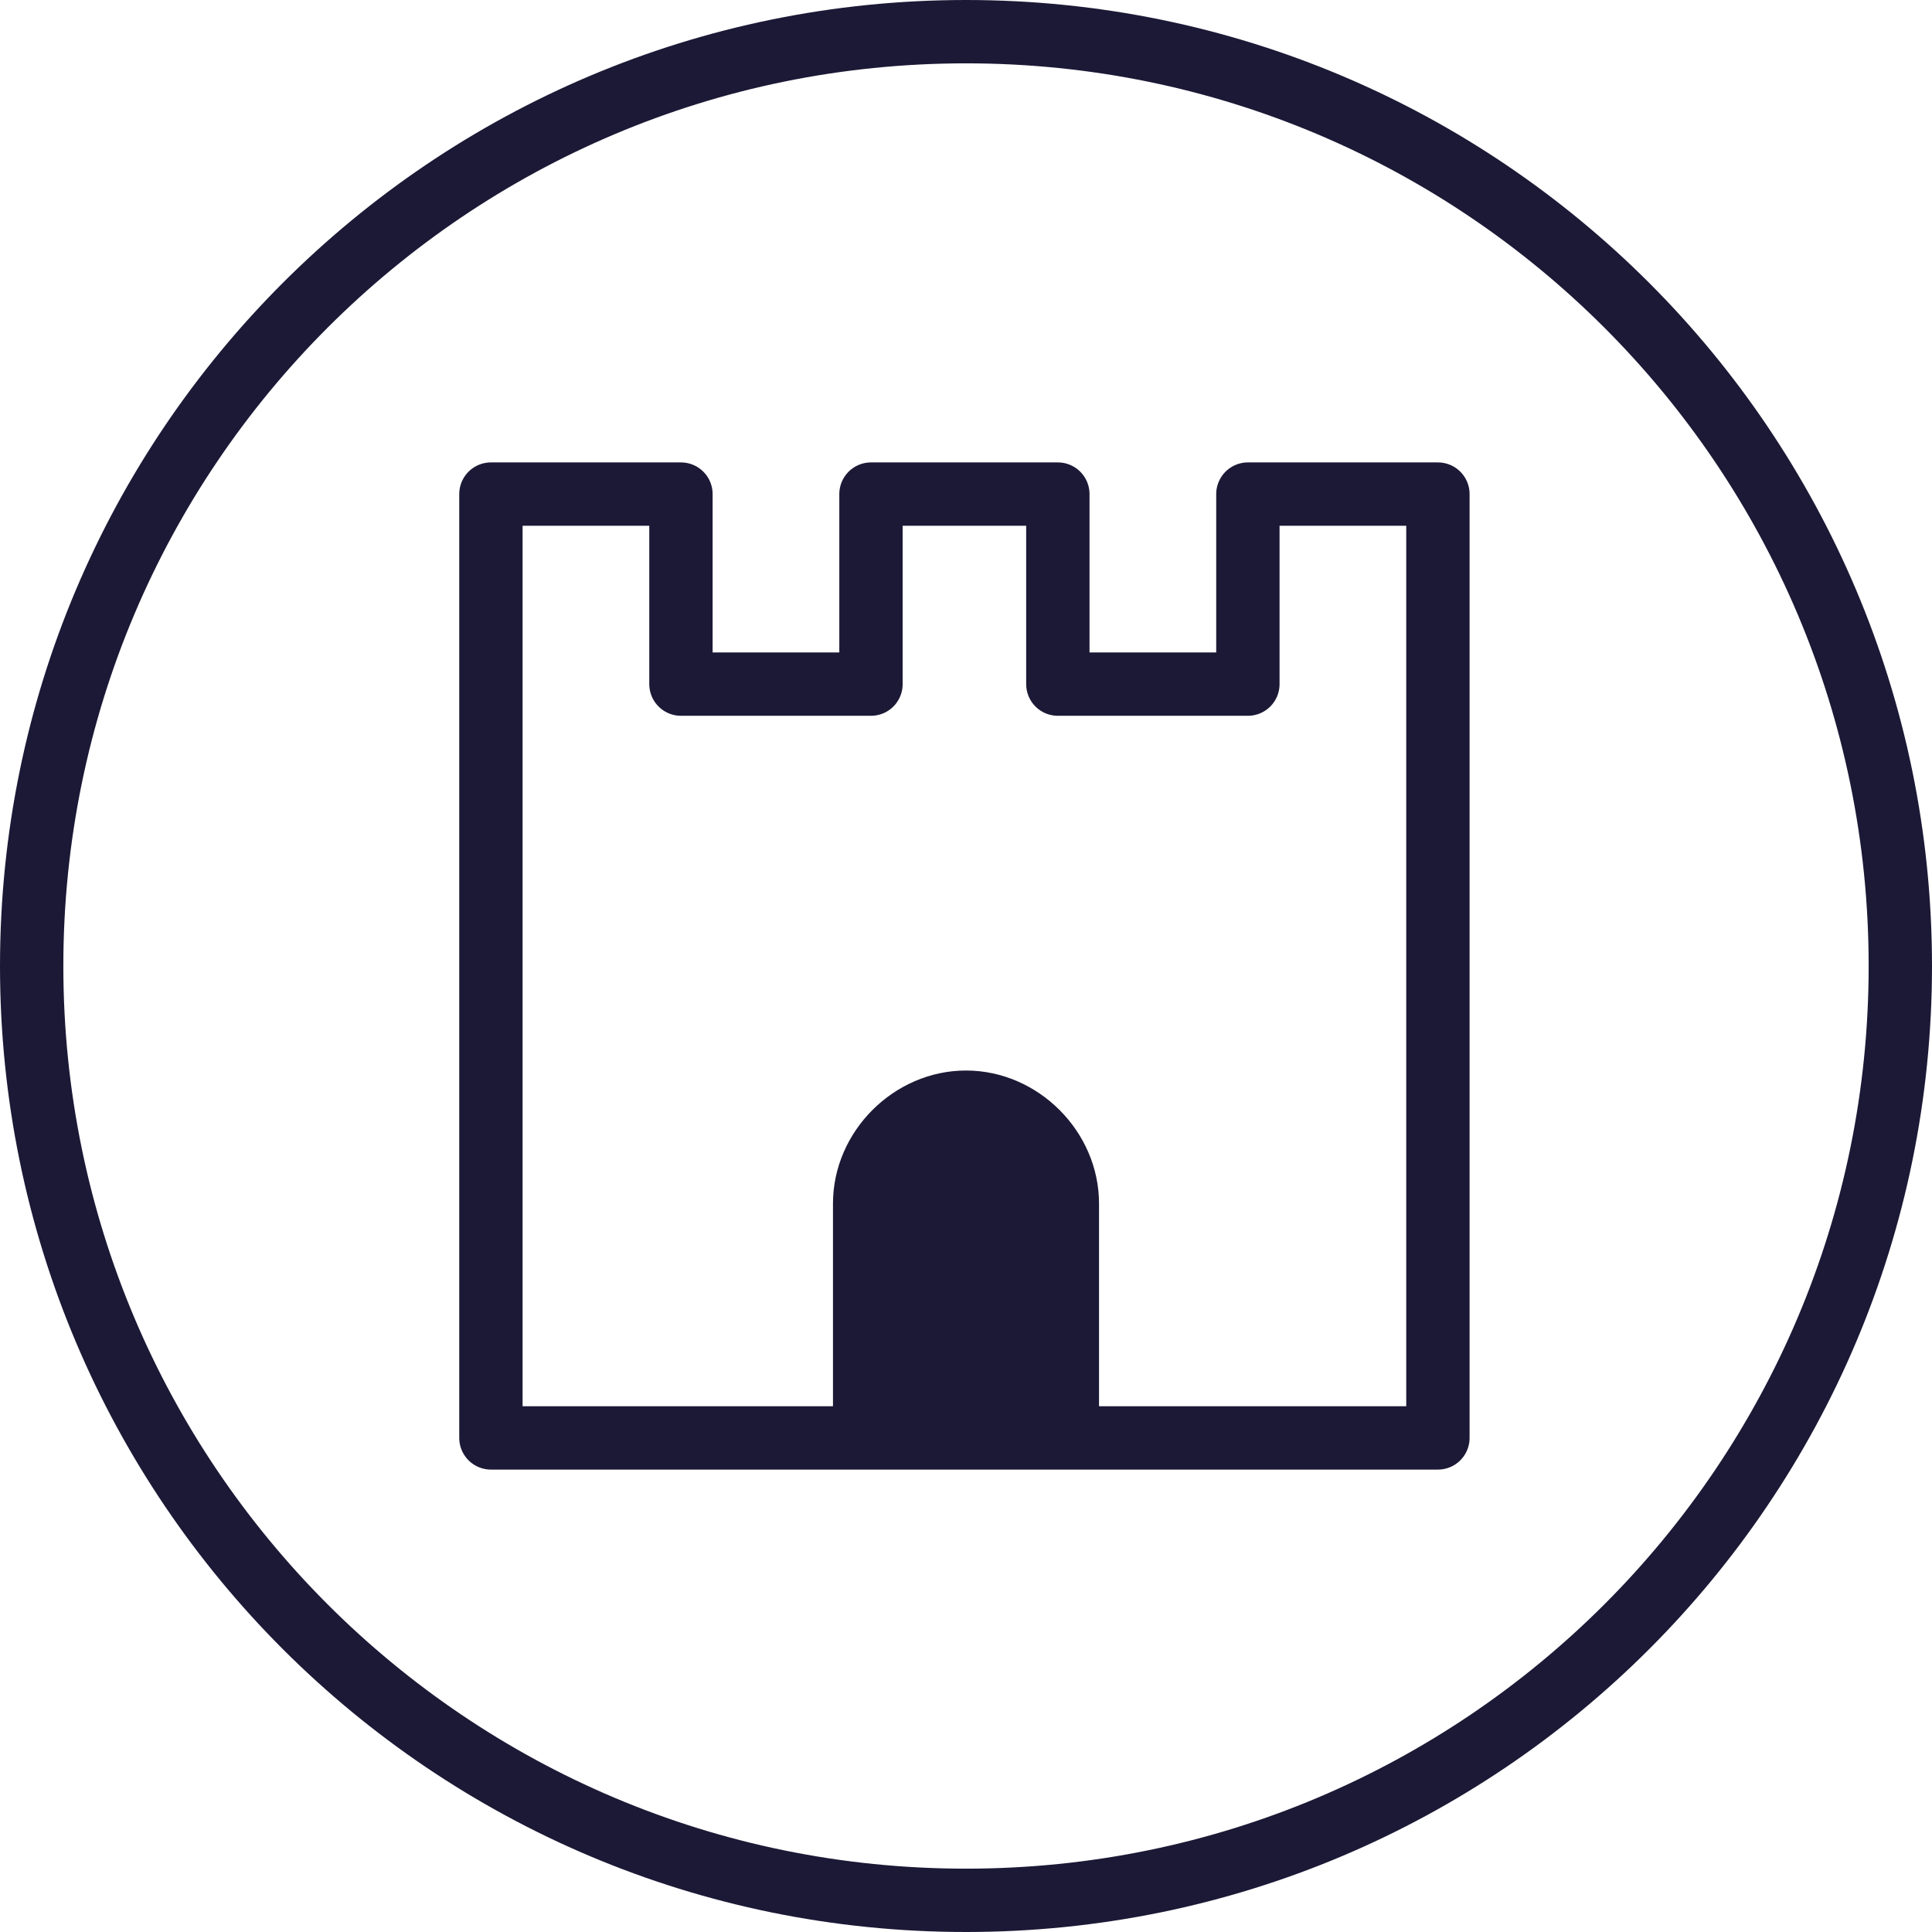
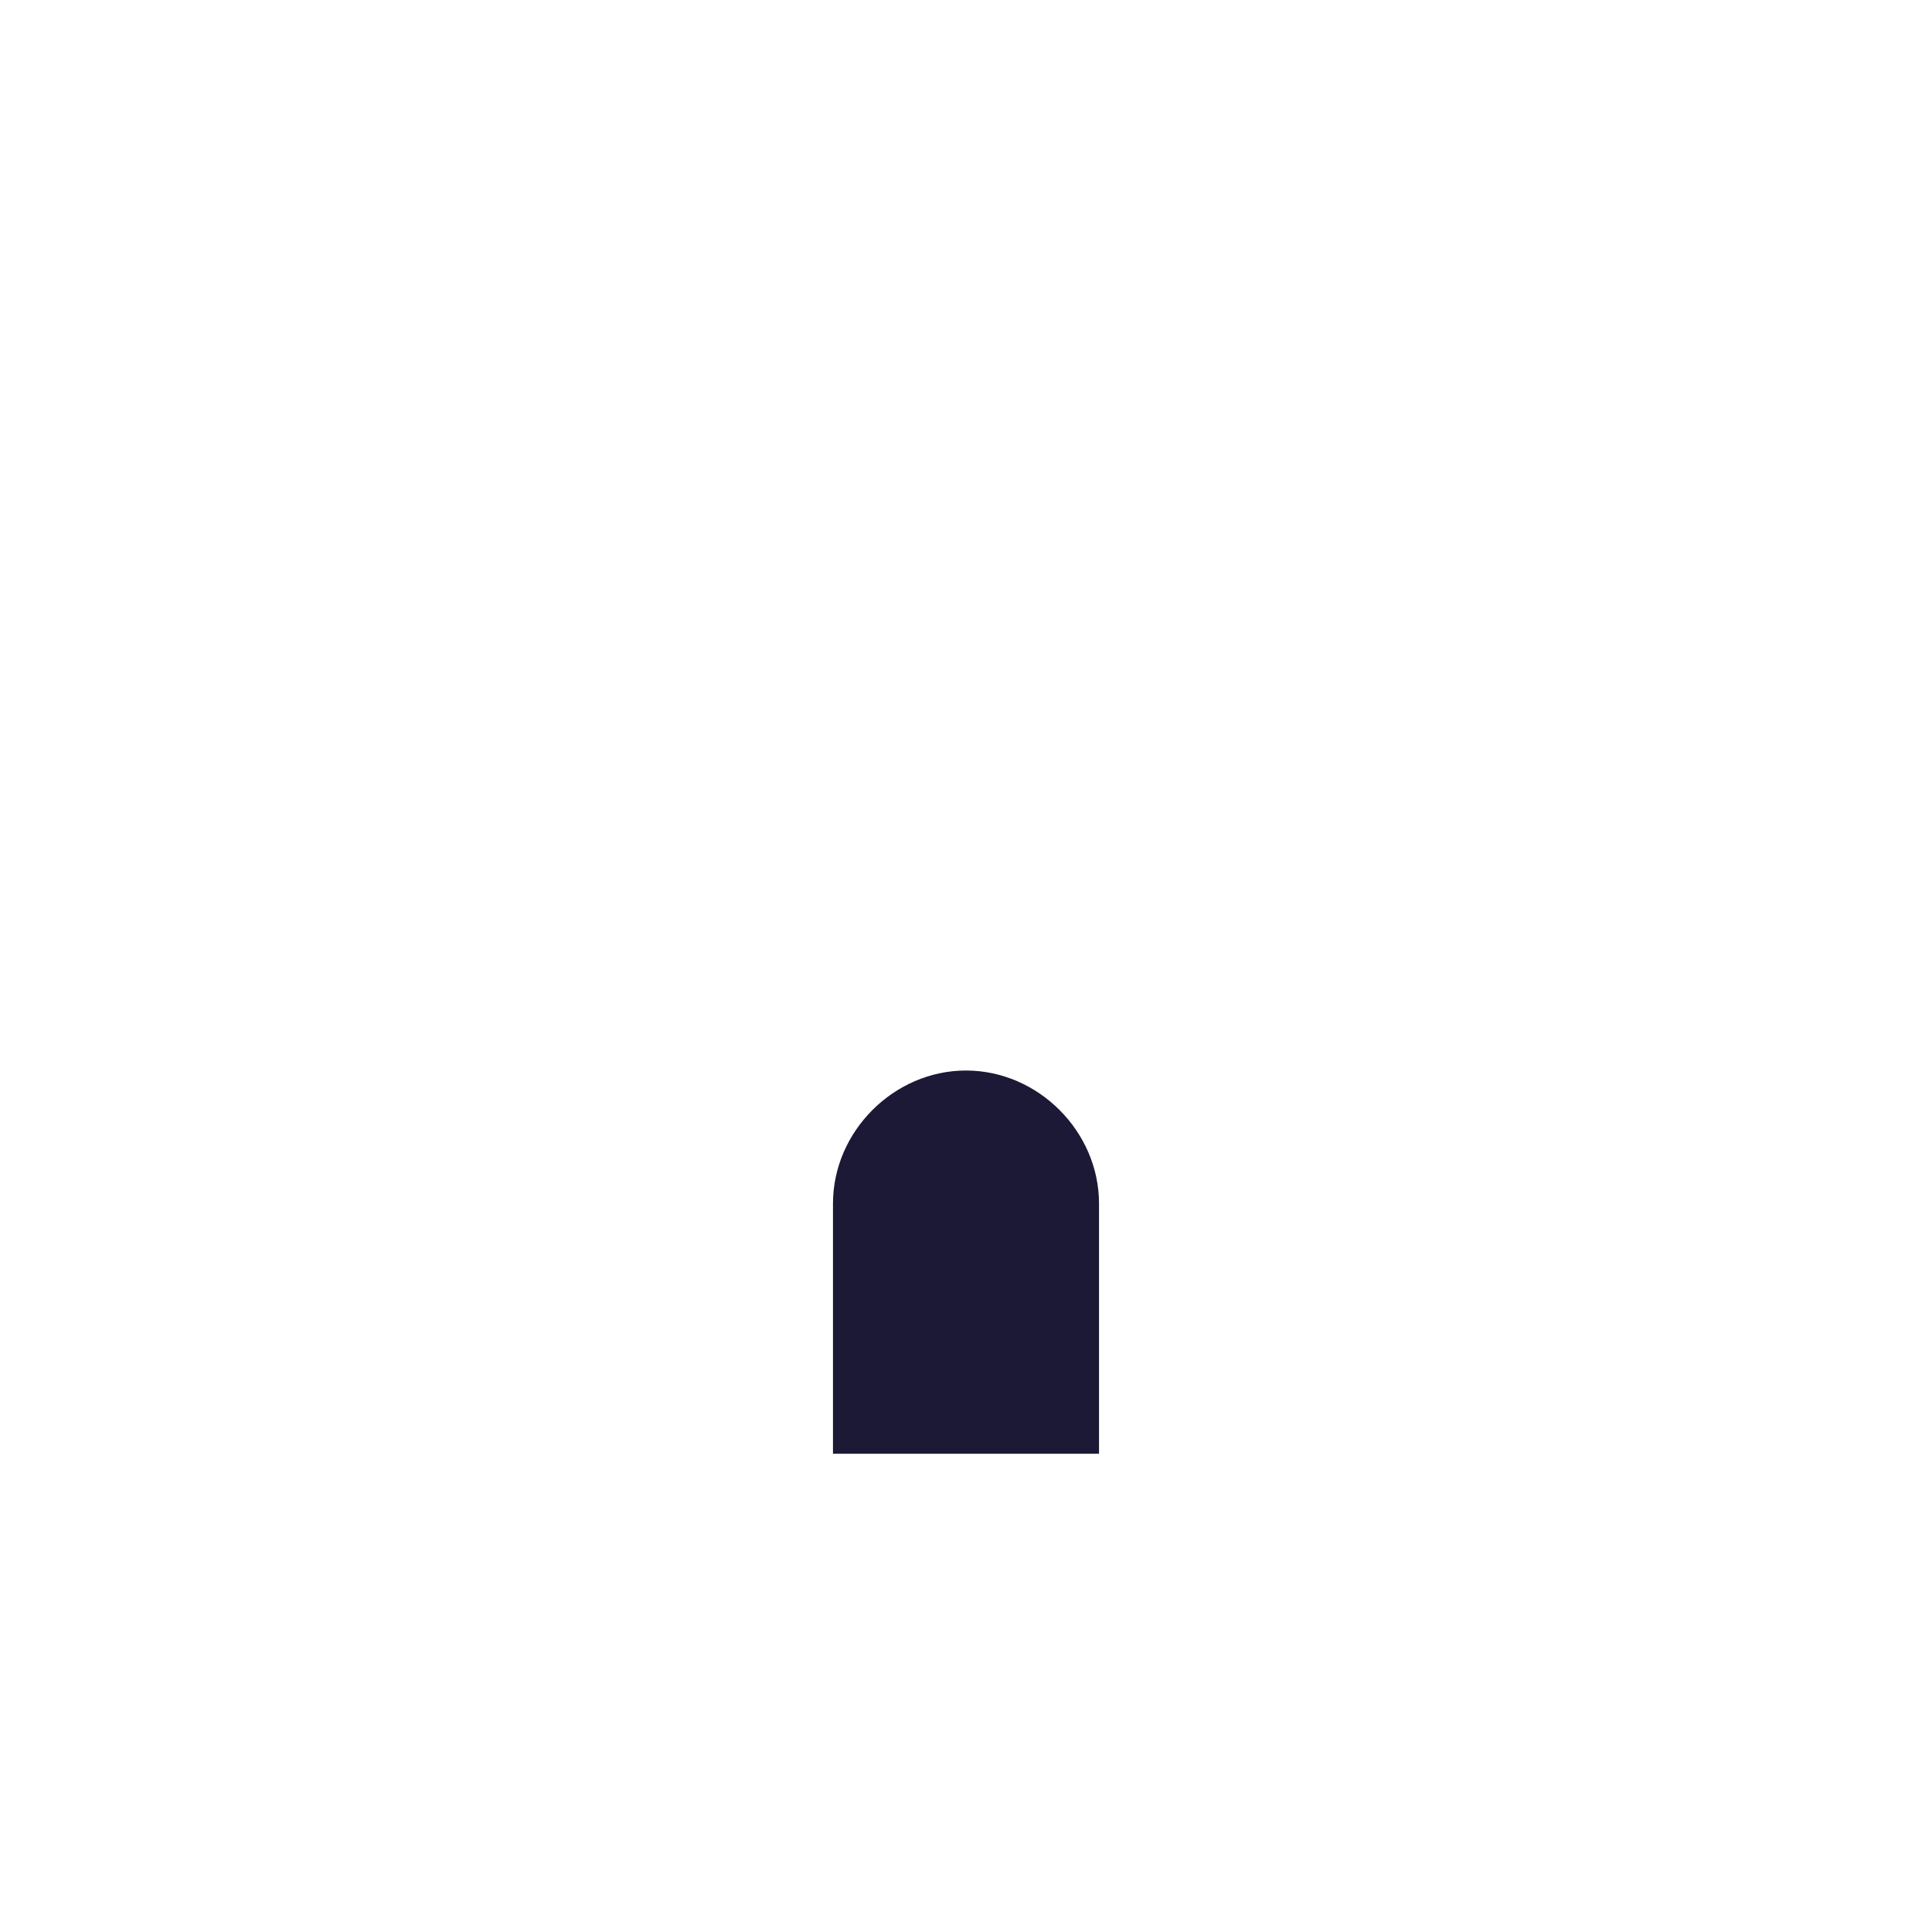
<svg xmlns="http://www.w3.org/2000/svg" version="1.1" id="Livello_1" x="0px" y="0px" viewBox="0 0 61 61" style="enable-background:new 0 0 61 61;" xml:space="preserve">
  <style type="text/css">
	.st0{fill:none;stroke:#1C1936;stroke-width:2;stroke-linecap:round;stroke-linejoin:round;}
	.st1{fill:#1C1936;stroke:#1C1936;stroke-miterlimit:10;}
</style>
  <g>
-     <path class="st0" d="M30.5,60C46.8,60,60,46.8,60,30.5S46.8,1,30.5,1S1,14.2,1,30.5S14.2,60,30.5,60z" />
    <path class="st1" d="M34.2,45.4h-7.4V38c0-2,1.7-3.7,3.7-3.7c2,0,3.7,1.7,3.7,3.7V45.4z" />
-     <path class="st0" d="M15.6,45.4h29.8V15.6h-6v6h-6v-6h-5.9v6h-6v-6h-6V45.4z" />
  </g>
</svg>